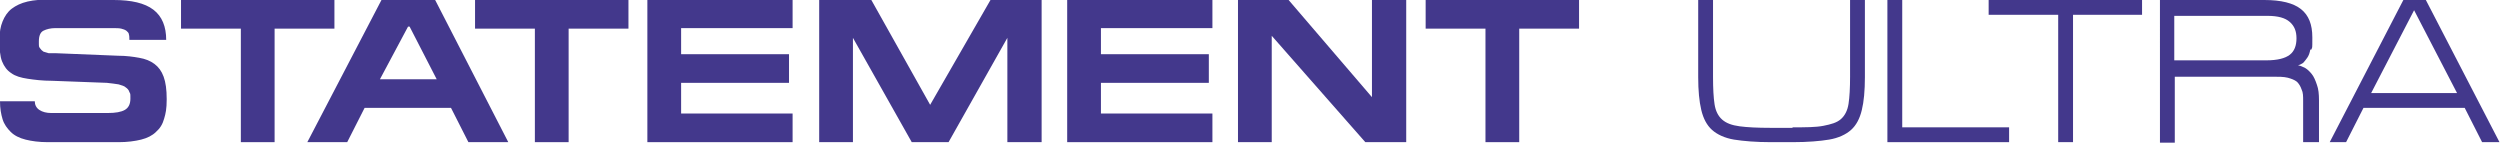
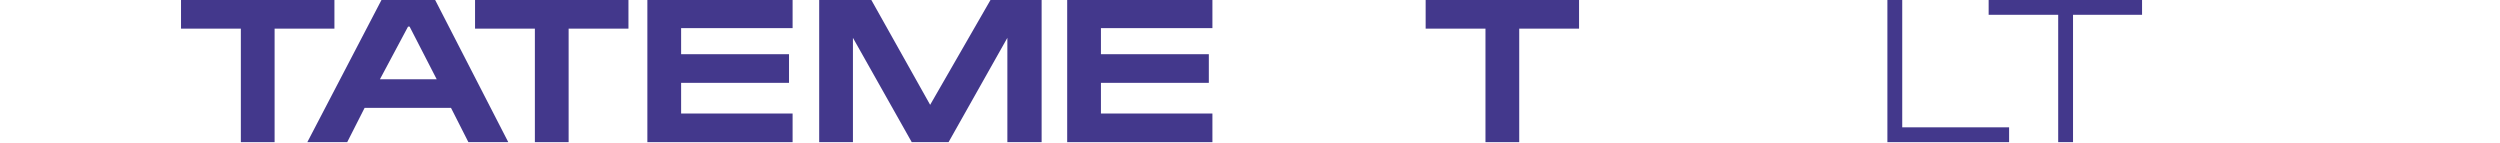
<svg xmlns="http://www.w3.org/2000/svg" id="Layer_1" version="1.1" viewBox="0 0 488.9 28">
  <defs>
    <style>
      .st0 {
        fill: #43388c;
      }
    </style>
  </defs>
-   <path class="st0" d="M22.2,0c3.5,0,6.1.6,7.8,1.9,1.7,1.3,2.5,3.3,2.5,5.9h-7.2c0-.4,0-.8-.1-1.1,0-.3-.3-.5-.5-.7-.3-.2-.6-.3-1-.4s-1-.1-1.7-.1h-11.2c-.9,0-1.7.2-2.3.5-.6.3-.9,1-.9,2.1s0,1,.2,1.3c.2.3.4.5.7.7.3.1.6.2,1,.3.4,0,.8,0,1.3,0l12.3.5c1.6,0,3,.2,4.1.4,1.2.2,2.2.6,3,1.2.8.6,1.4,1.4,1.8,2.5s.6,2.5.6,4.4-.2,2.8-.5,3.8c-.3,1.1-.8,1.9-1.6,2.6-.7.7-1.7,1.2-2.9,1.5-1.2.3-2.7.5-4.4.5h-13.8c-1.8,0-3.2-.2-4.4-.5-1.2-.3-2.2-.8-2.9-1.5-.7-.7-1.3-1.5-1.6-2.5-.3-1-.5-2.1-.5-3.5h6.8c0,.7.3,1.3.9,1.7.6.4,1.4.6,2.3.6h11.1c1.5,0,2.6-.2,3.3-.6.7-.4,1.1-1.1,1.1-2.2s0-.9-.2-1.3c-.1-.4-.4-.7-.7-.9-.3-.3-.8-.4-1.4-.6-.6-.1-1.4-.2-2.3-.3l-10.7-.4c-1.9,0-3.5-.2-4.8-.4-1.3-.2-2.4-.5-3.2-1.1-.8-.5-1.4-1.3-1.8-2.3-.4-1-.5-2.4-.5-4.1s.2-2.7.6-3.7,1-1.9,1.8-2.5,1.8-1.1,3.1-1.4c1.3-.3,2.8-.4,4.6-.4h12.2Z" />
  <path class="st0" d="M65.4,5.6h-11.7v22.2h-6.6V5.6h-11.7V0h30v5.6Z" />
  <path class="st0" d="M85.1,0l14.3,27.8h-7.8l-3.4-6.7h-16.9l-3.4,6.7h-7.8L74.6,0h10.5ZM79.8,5.2l-5.5,10.3h11.1l-5.3-10.3h-.3Z" />
  <path class="st0" d="M122.9,5.6h-11.7v22.2h-6.6V5.6h-11.7V0h30v5.6Z" />
  <path class="st0" d="M155,0v5.5h-21.8v5.1h21.1v5.6h-21.1v6h21.8v5.6h-28.4V0h28.4Z" />
  <path class="st0" d="M170.4,0l11.5,20.5L193.7,0h10v27.8h-6.7V7.4l-11.5,20.4h-7.2l-11.5-20.4v20.4h-6.6V0h10.3Z" />
  <path class="st0" d="M237.1,0v5.5h-21.8v5.1h21.1v5.6h-21.1v6h21.8v5.6h-28.4V0h28.4Z" />
-   <path class="st0" d="M252,0l16.3,19V0h6.7v27.8h-8l-18.3-20.8v20.8h-6.6V0h9.9Z" />
  <path class="st0" d="M308.8,5.6h-11.7v22.2h-6.6V5.6h-11.7V0h30v5.6Z" />
-   <path class="st0" d="M350.6,24.9c2.5,0,4.5,0,6-.3s2.6-.6,3.4-1.3c.8-.7,1.3-1.7,1.5-3,.2-1.3.3-3.1.3-5.3V0h2.9v15.1c0,2.6-.2,4.8-.6,6.4-.4,1.7-1.1,3-2.1,3.9-1,.9-2.5,1.6-4.3,1.9-1.8.3-4.2.5-7.1.5h-4.3c-2.9,0-5.3-.2-7.2-.5-1.8-.3-3.3-1-4.3-1.9s-1.7-2.2-2.1-3.9c-.4-1.7-.6-3.8-.6-6.4V0h2.9v15.1c0,2.2.1,4,.3,5.3.2,1.3.7,2.3,1.5,3,.8.7,1.9,1.1,3.4,1.3,1.5.2,3.5.3,6,.3h4.3Z" />
  <path class="st0" d="M372,0v24.9h20.9v2.9h-23.8V0h2.9Z" />
  <path class="st0" d="M419,2.9h-13.6v24.9h-2.9V2.9h-13.6V0h30v2.9Z" />
-   <path class="st0" d="M451.8,9.7c-.1.6-.3,1.2-.6,1.6s-.5.7-.8,1c-.3.2-.7.4-1,.5.5,0,.9.3,1.4.5.5.3.9.7,1.3,1.2.4.5.7,1.2,1,2.1.3.8.4,1.8.4,3v8.2h-3.1v-8.1c0-.9,0-1.6-.3-2.2-.2-.6-.5-1.1-.9-1.5-.5-.4-1.1-.6-1.8-.8-.8-.2-1.8-.2-3-.2h-19.1v12.9h-2.9V0h20.4c3.3,0,5.7.6,7.2,1.8,1.5,1.2,2.2,3,2.2,5.5s0,1.8-.2,2.4ZM443.2,11.8c2.2,0,3.7-.4,4.6-1.1.9-.7,1.3-1.8,1.3-3.2s-.4-2.4-1.3-3.2-2.3-1.2-4.4-1.2h-18.2v8.7h18Z" />
-   <path class="st0" d="M474.4,0l14.4,27.8h-3.4l-3.4-6.7h-19.8l-3.4,6.7h-3.2l14.4-27.8h4.4ZM463.8,18.2h16.7l-8.4-16.2-8.4,16.2Z" />
</svg>